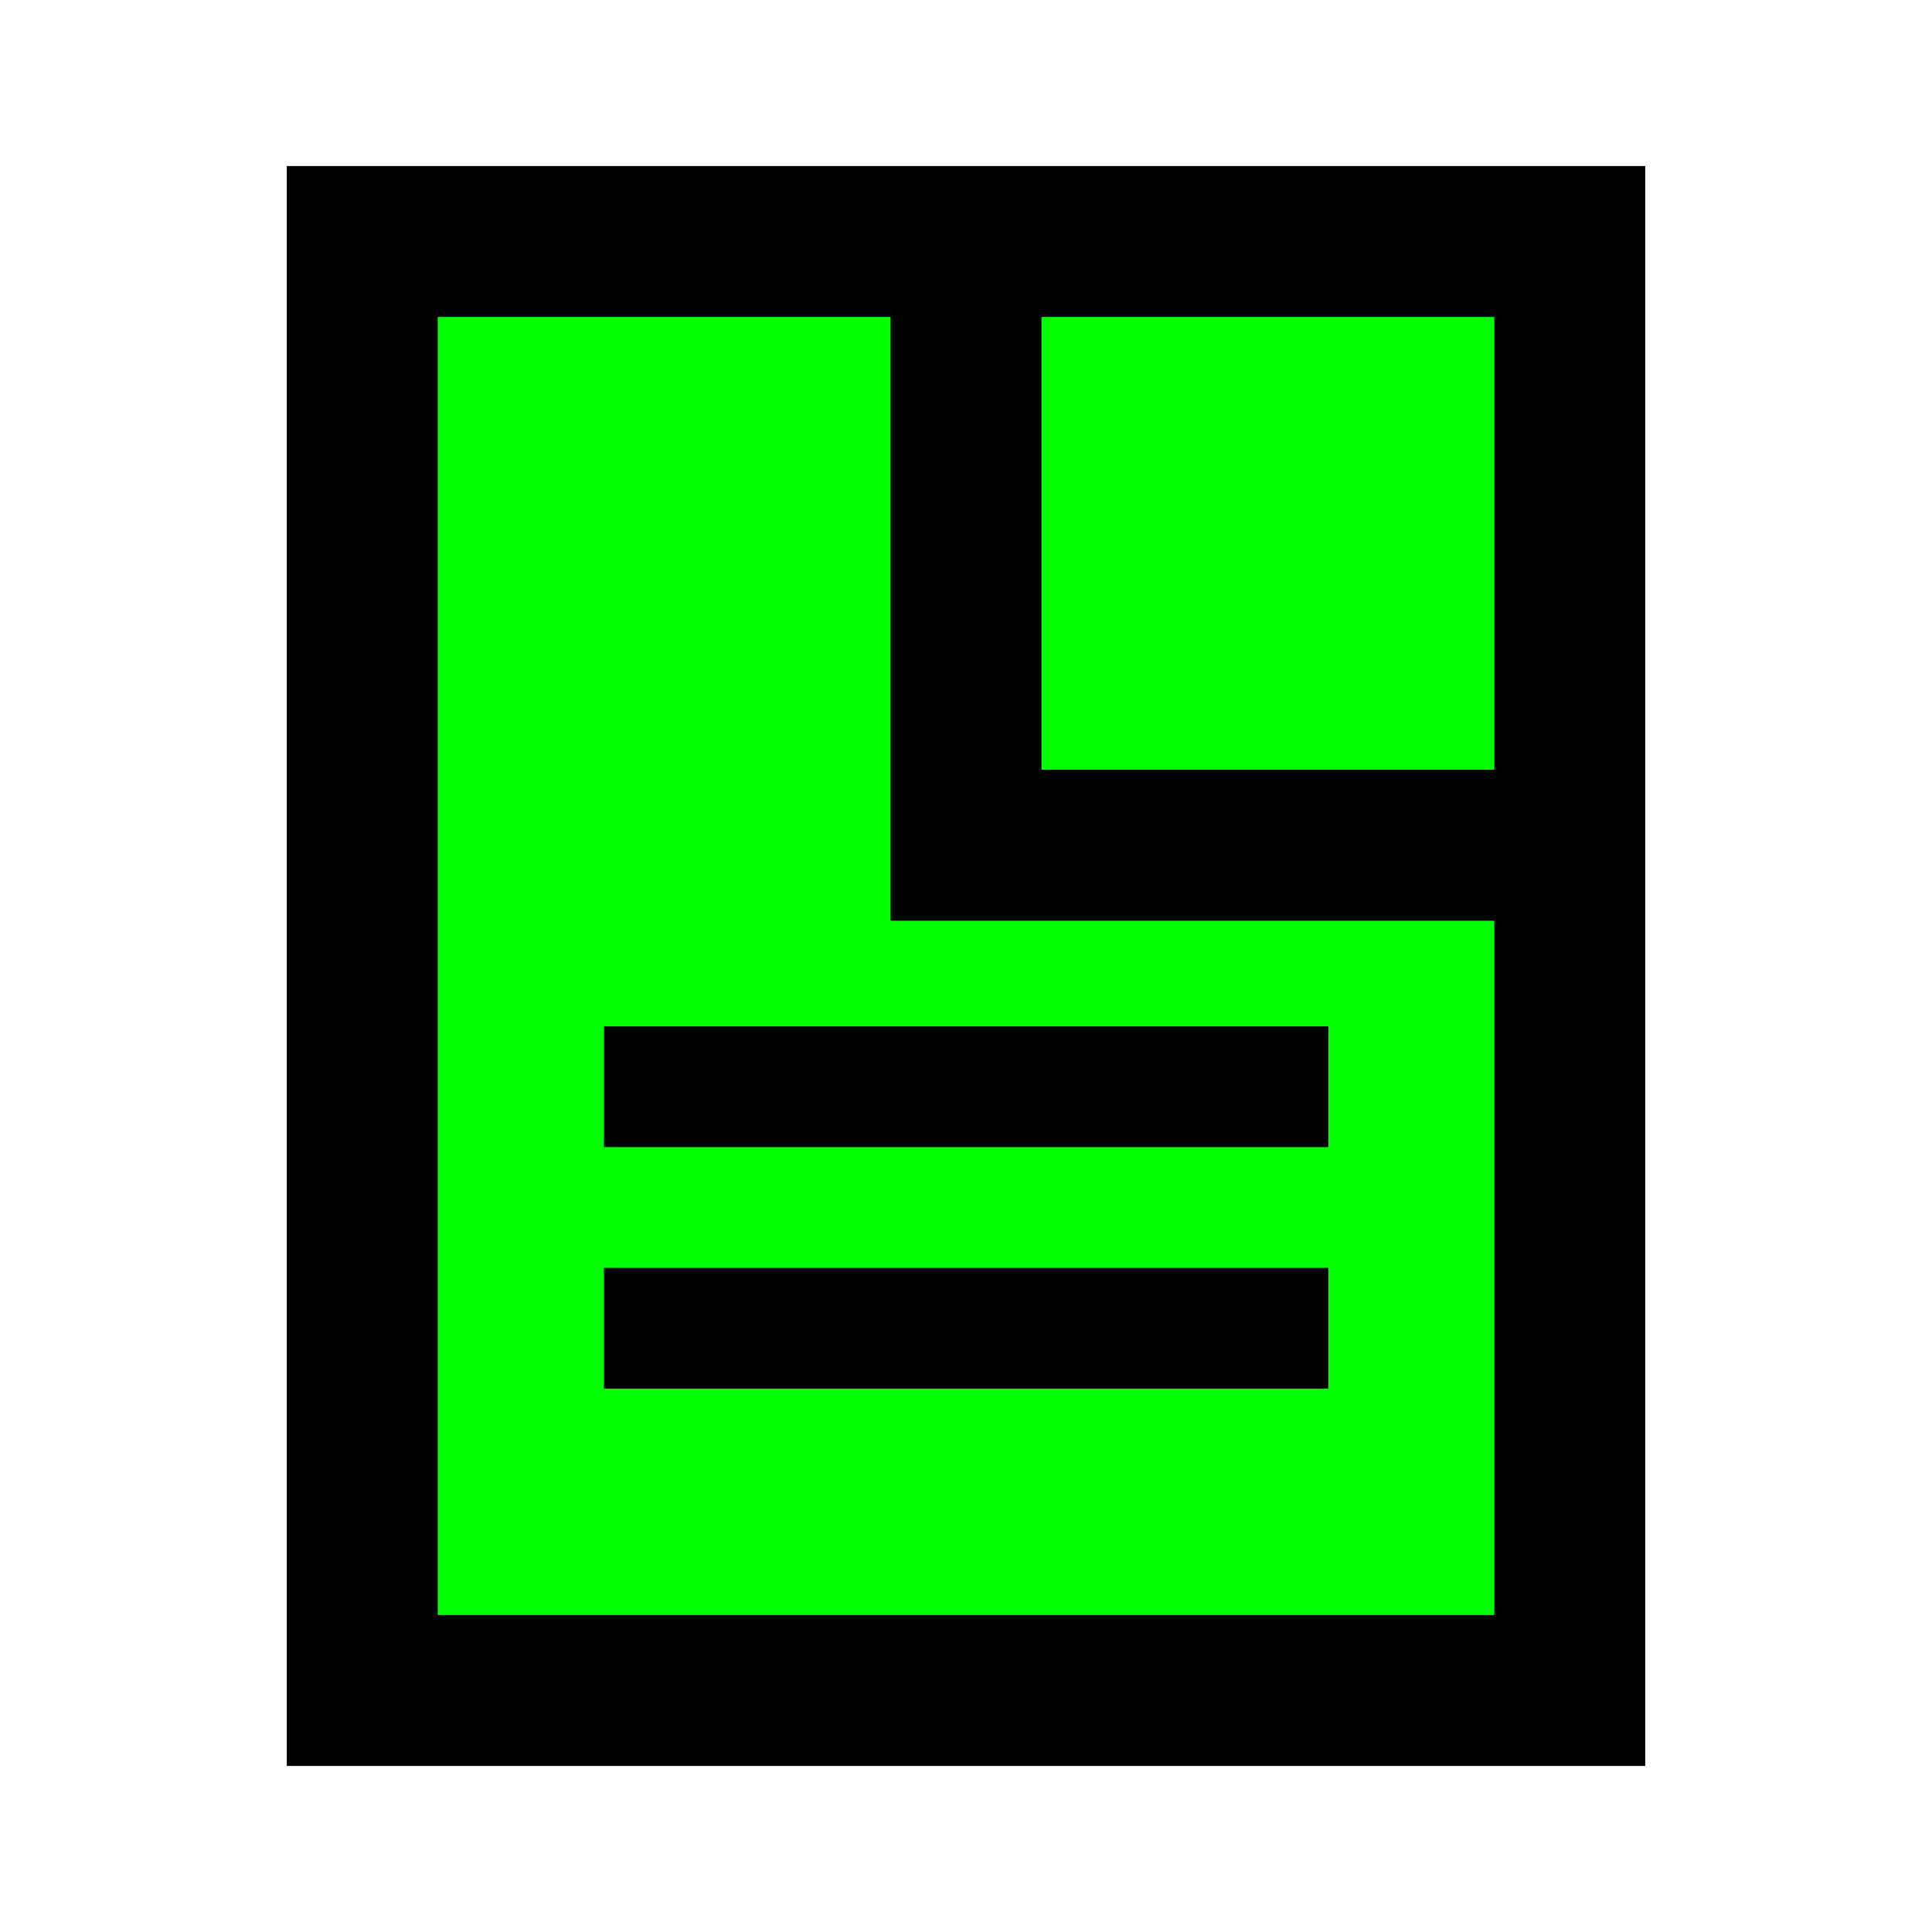
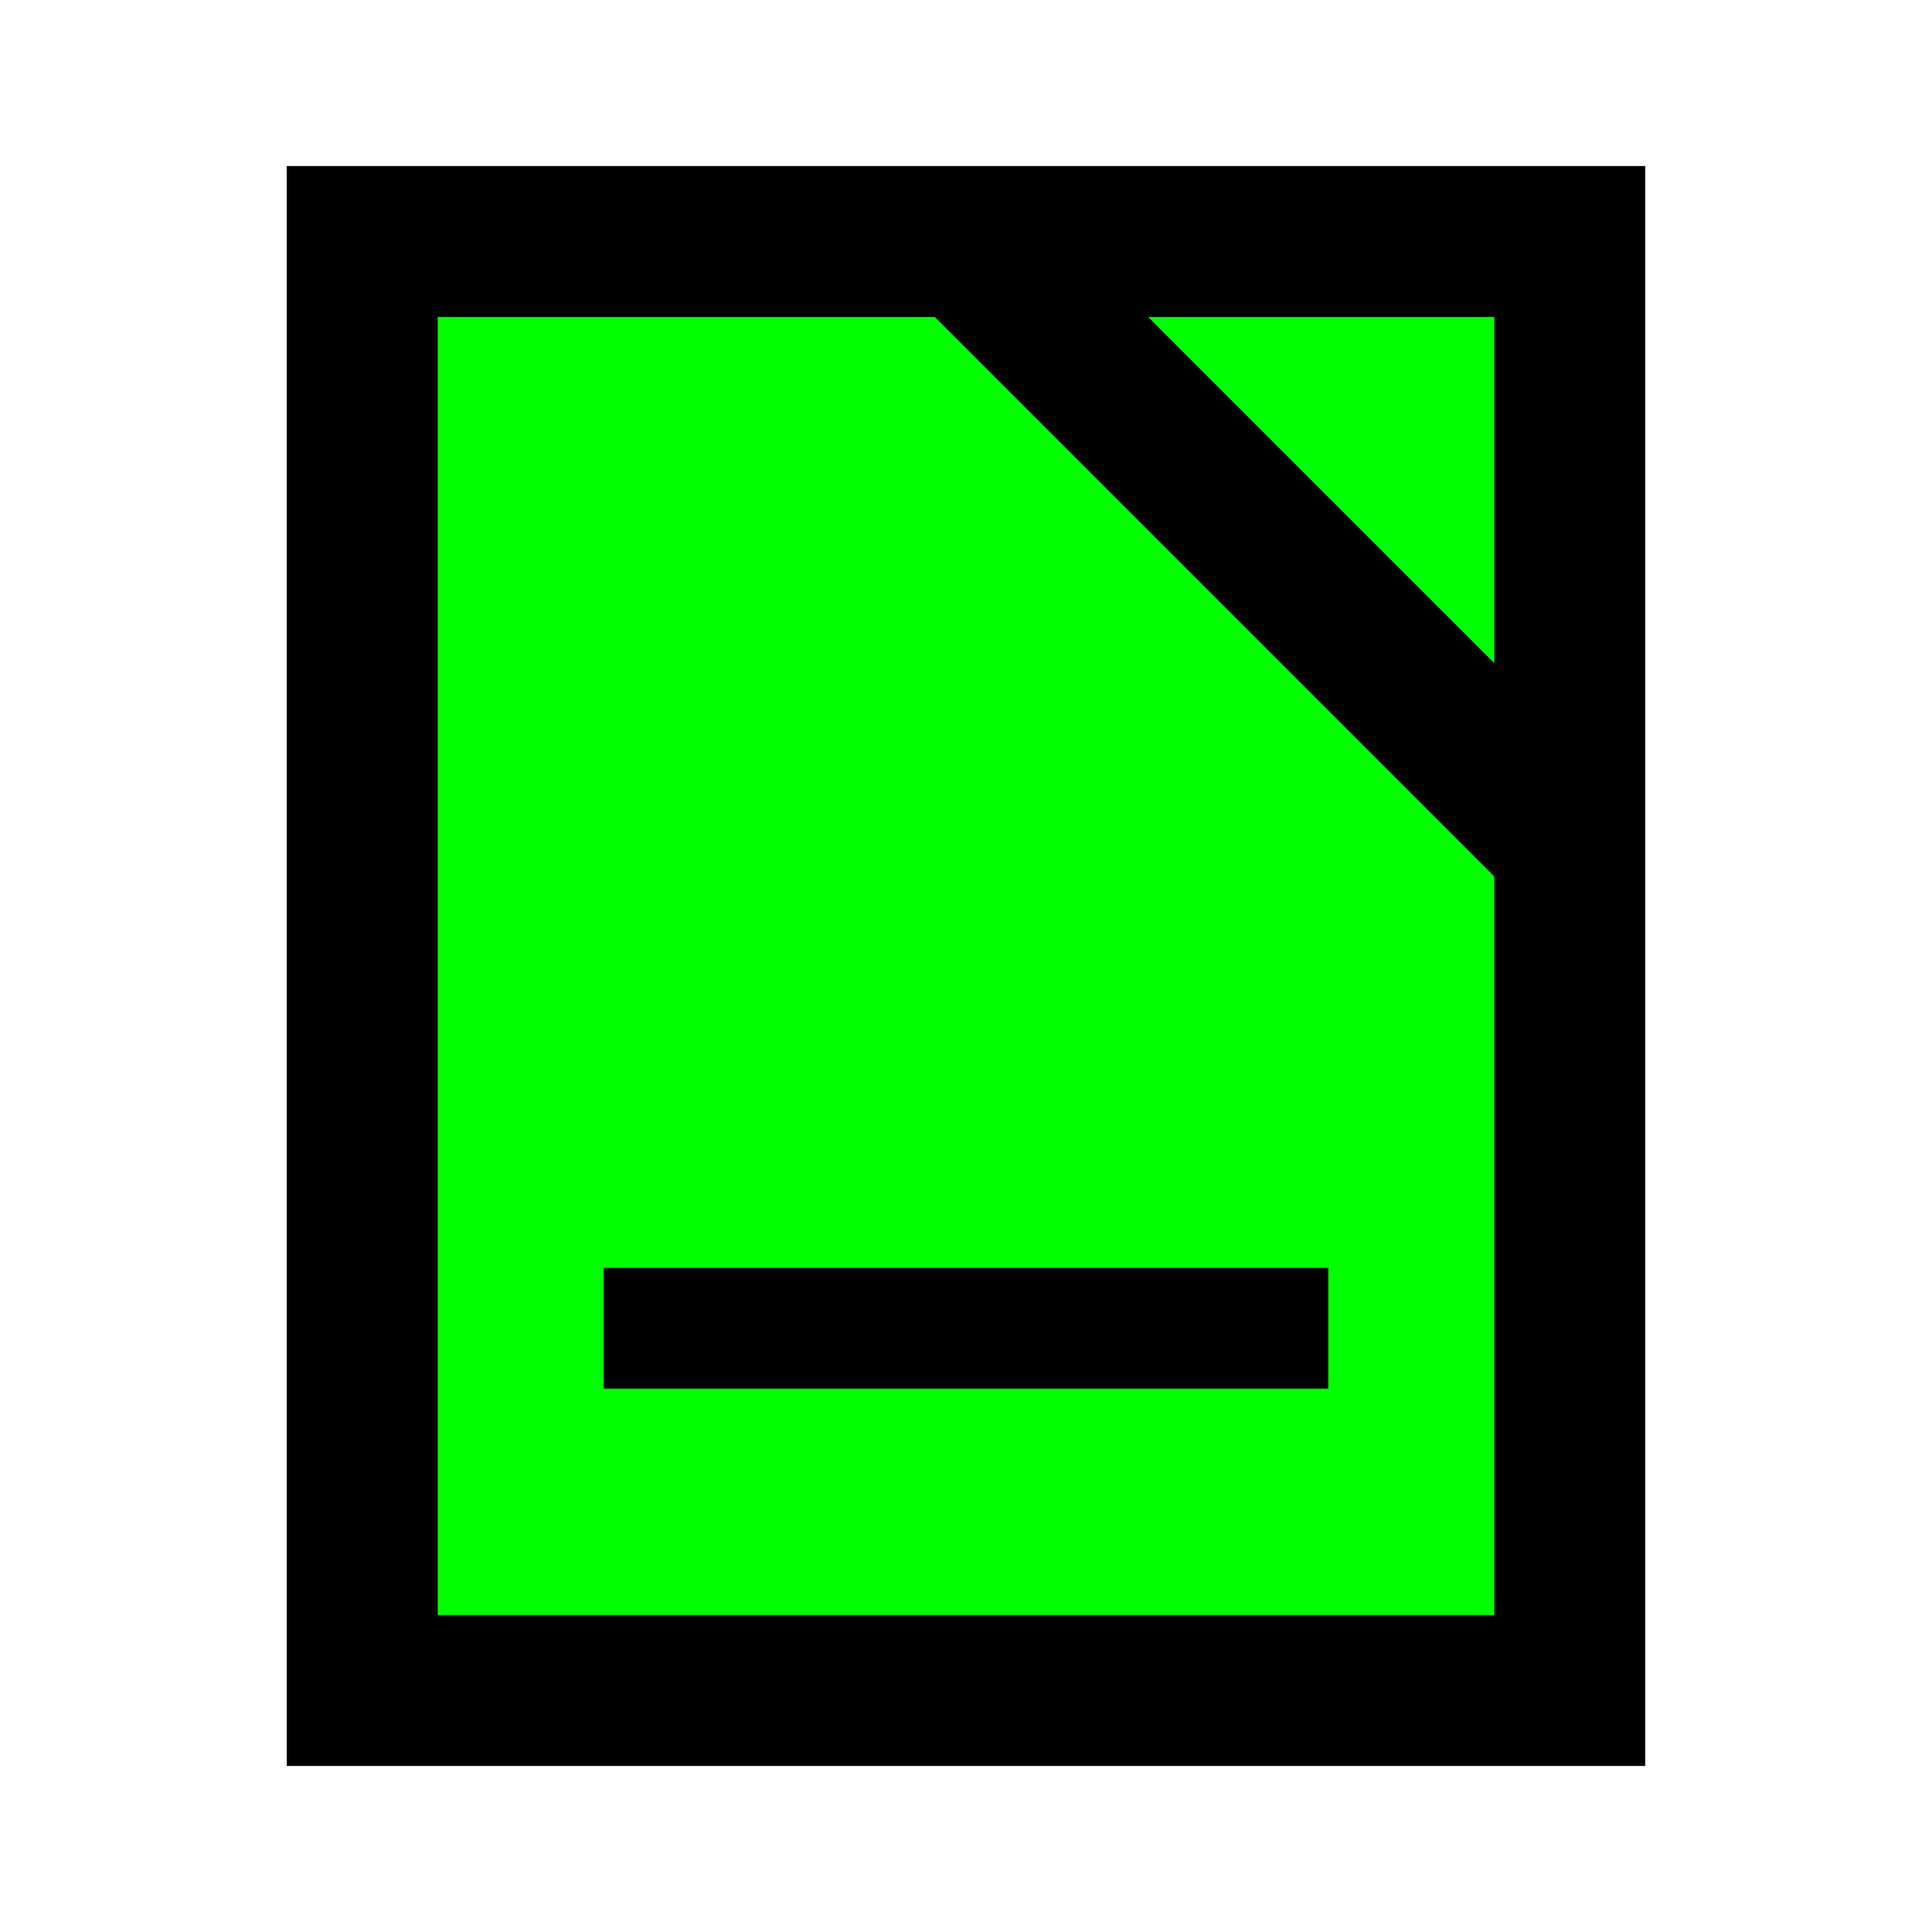
<svg xmlns="http://www.w3.org/2000/svg" width="32" height="32" viewBox="0 0 32 32" fill="none">
  <rect x="6" y="4" width="20" height="24" fill="#00FF00" stroke="#000000" stroke-width="2.5" />
-   <path d="M16 4 L16 14 L26 14" fill="none" stroke="#000000" stroke-width="2.5" />
-   <line x1="10" y1="18" x2="22" y2="18" stroke="#000000" stroke-width="2" />
+   <path d="M16 4 L26 14" fill="none" stroke="#000000" stroke-width="2.5" />
  <line x1="10" y1="22" x2="22" y2="22" stroke="#000000" stroke-width="2" />
</svg>